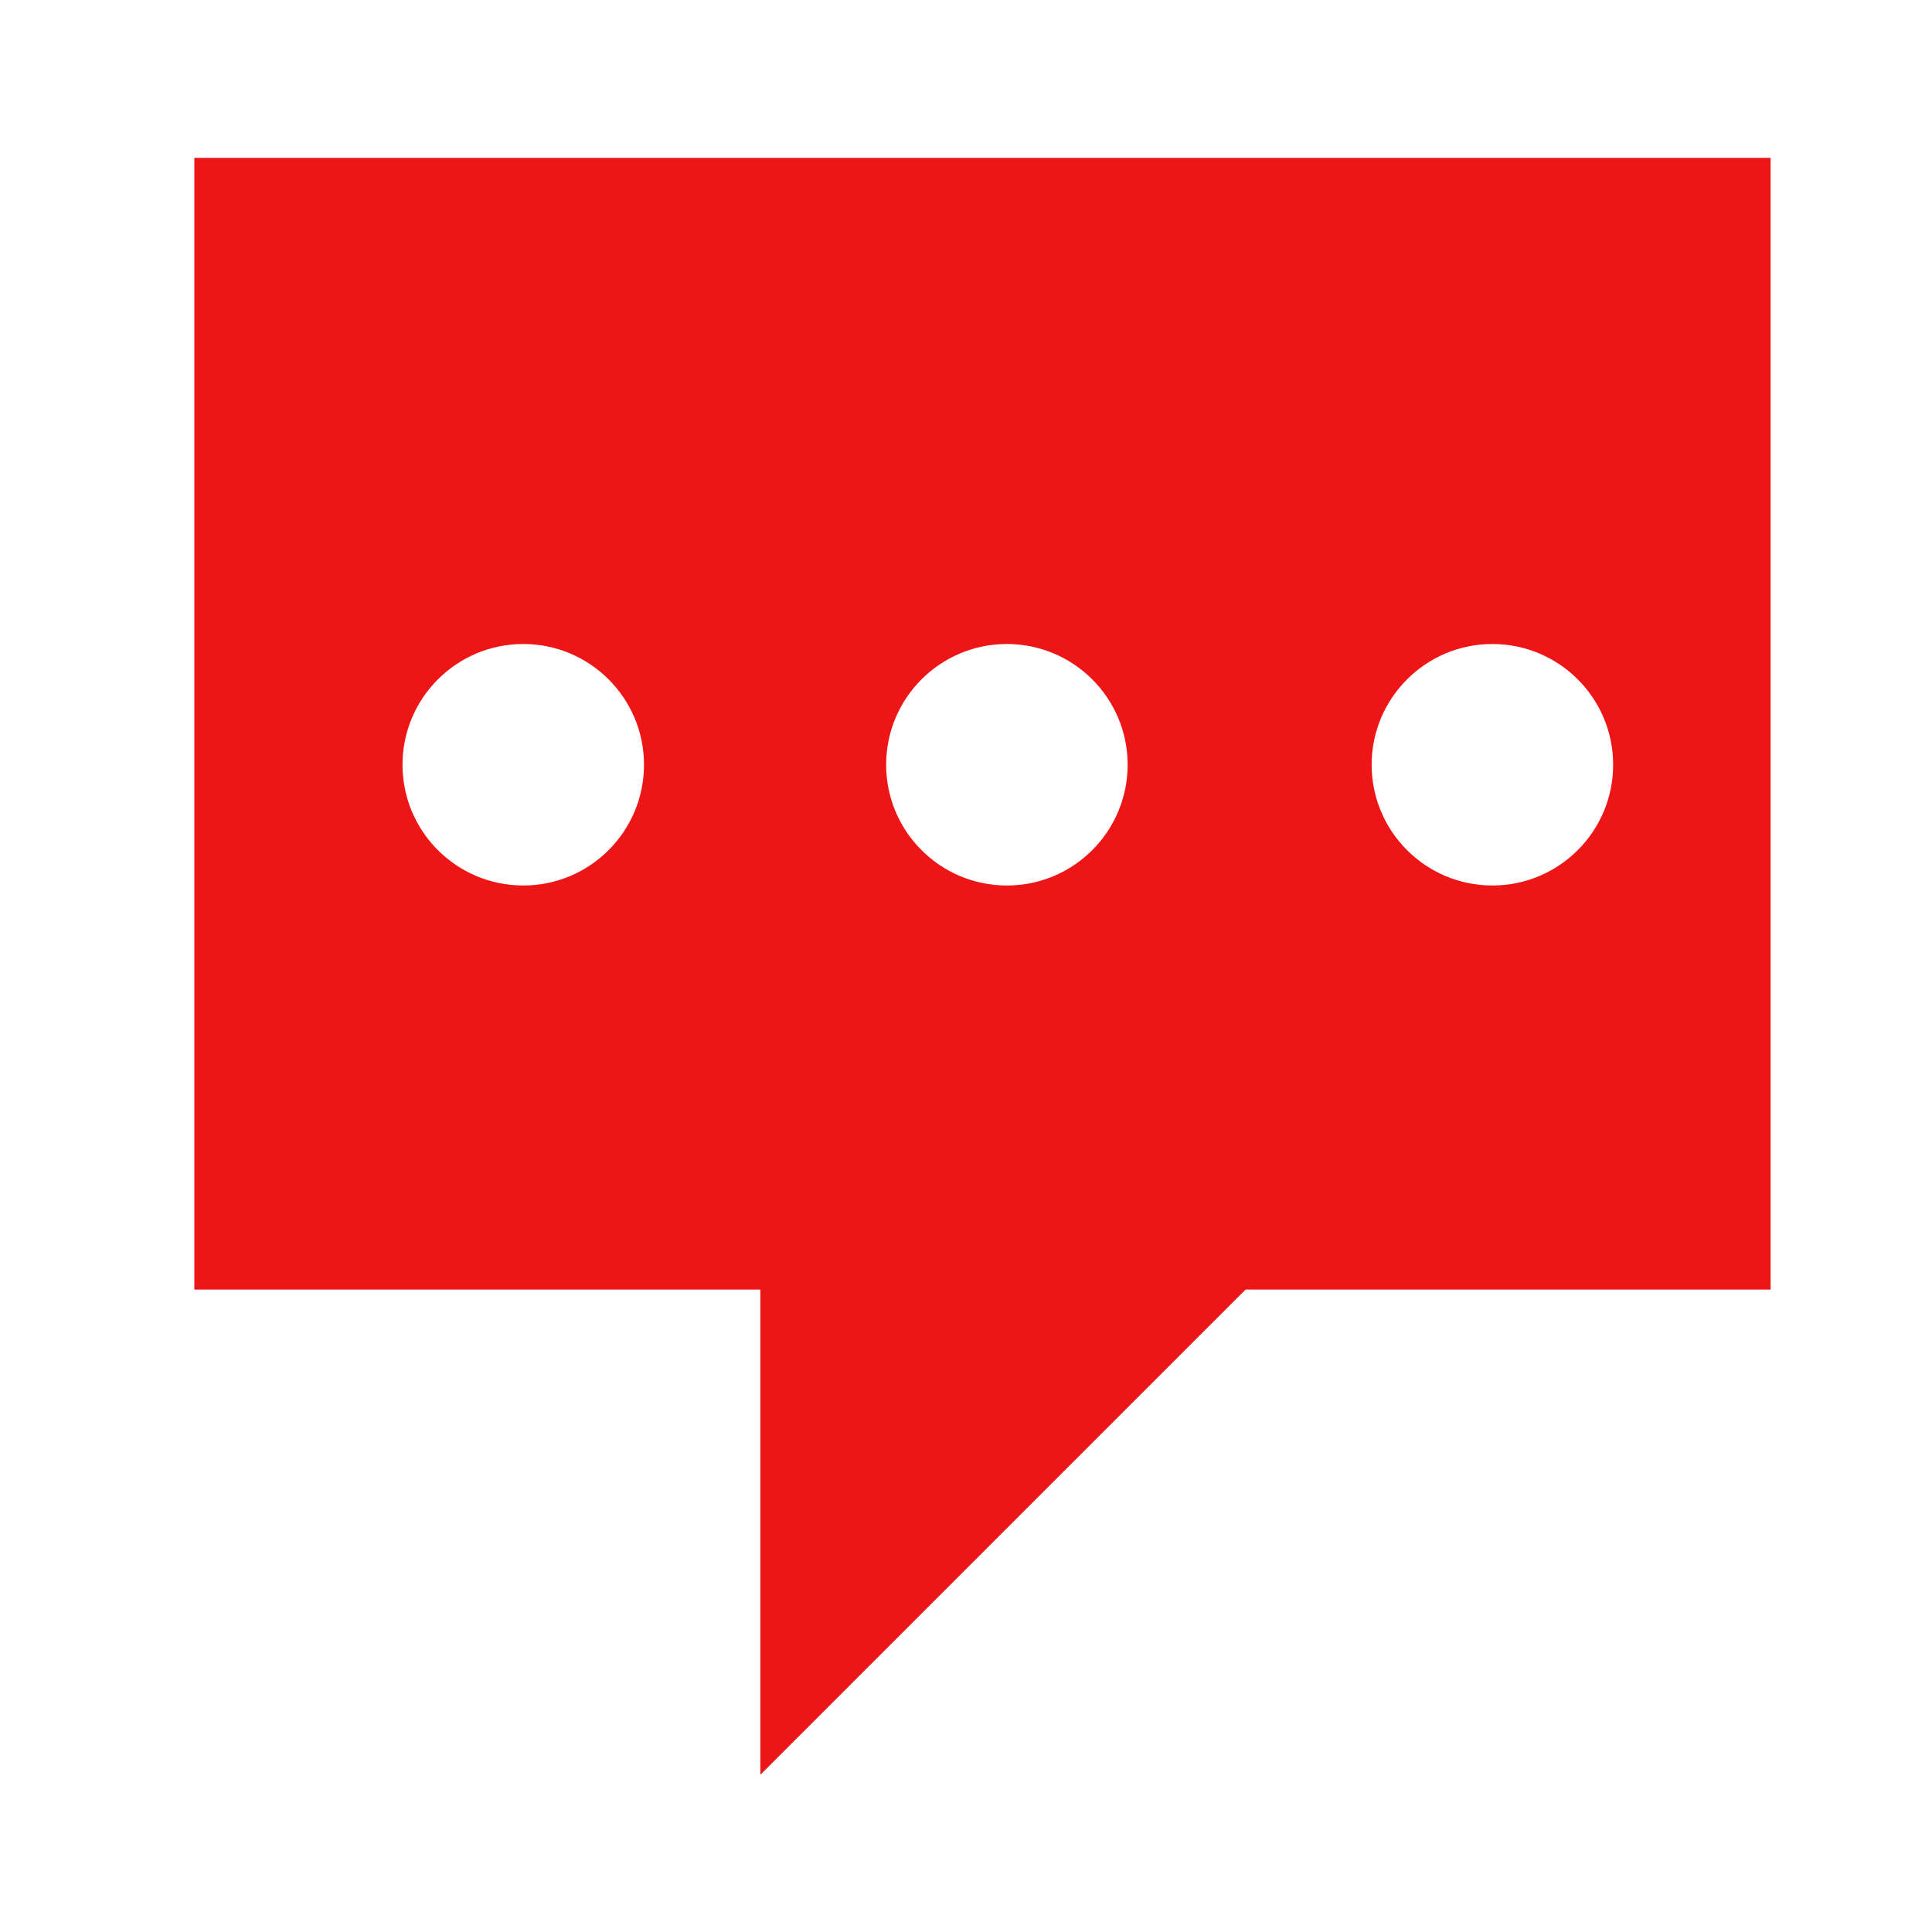
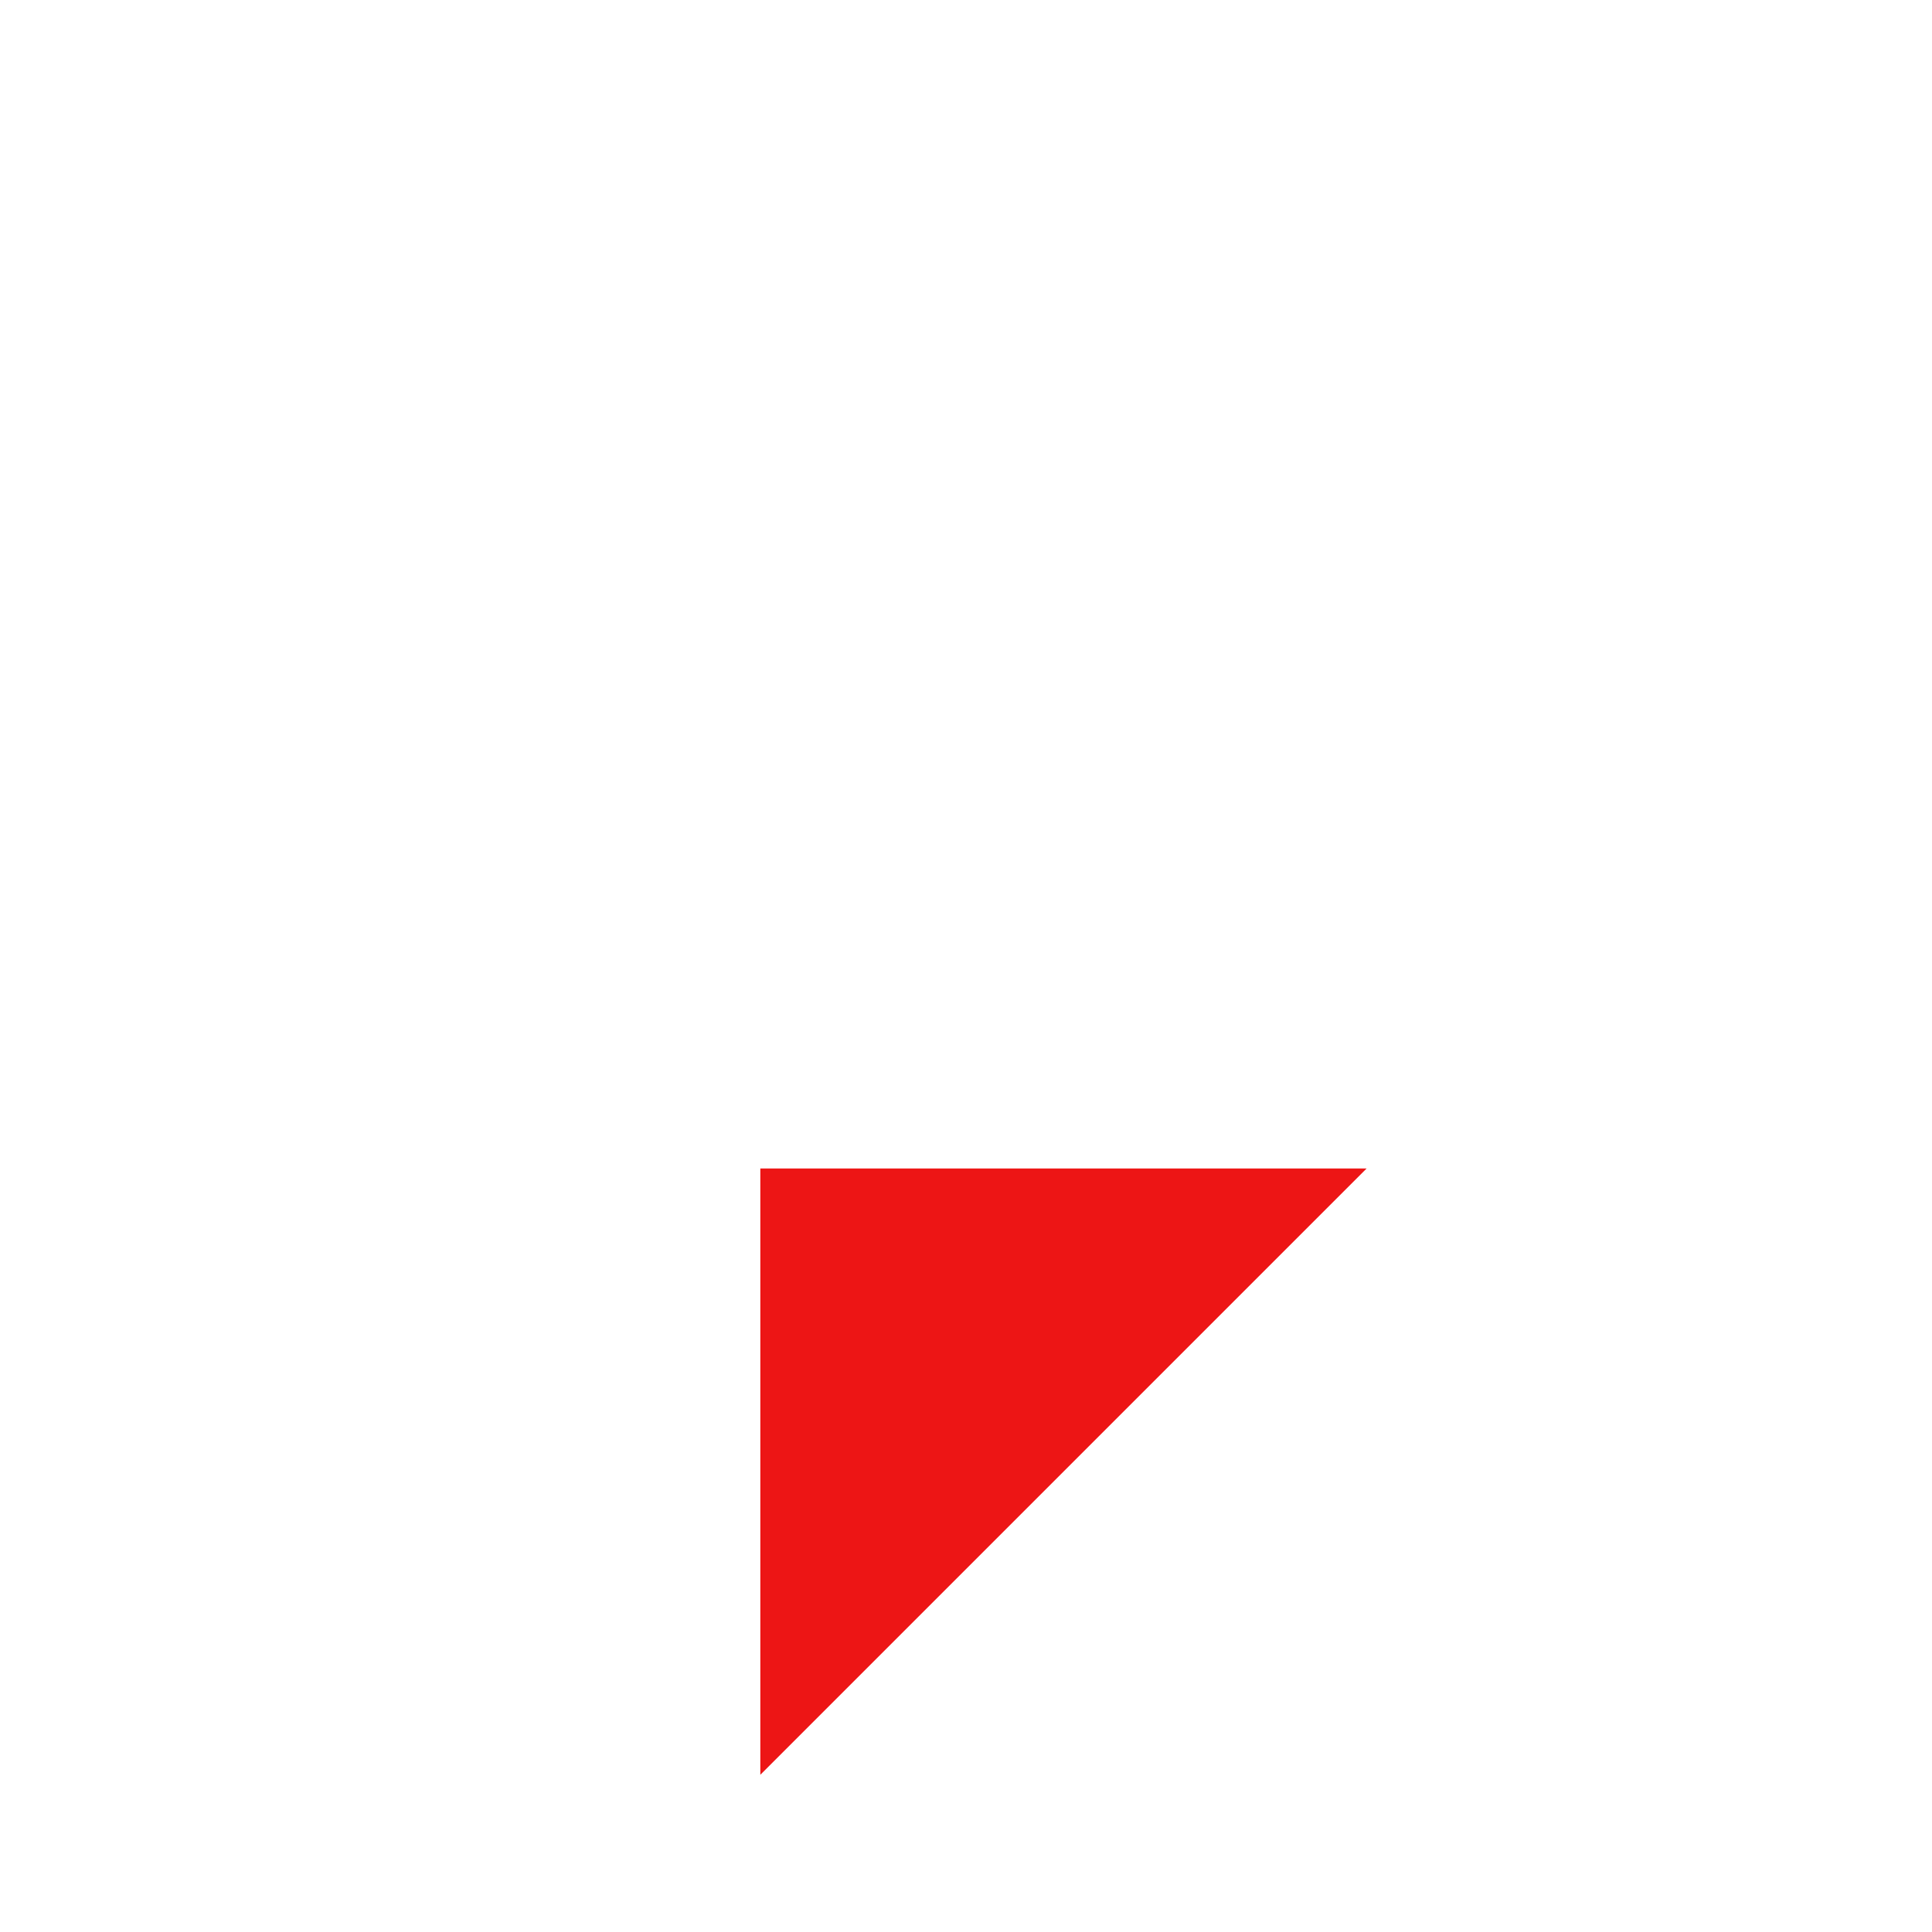
<svg xmlns="http://www.w3.org/2000/svg" width="24" height="24" viewBox="0 0 24 24" fill="none">
  <g id="Frame 11425">
    <g id="Group 11512">
      <path id="Union" d="M9.445 22.047V14.516H16.976L9.445 22.047Z" fill="#ED1515" />
-       <path id="Subtract" fill-rule="evenodd" clip-rule="evenodd" d="M21.995 1.961H2.414V16.019H21.995V1.961ZM6.5 11C7.328 11 8 10.328 8 9.5C8 8.672 7.328 8 6.5 8C5.672 8 5 8.672 5 9.5C5 10.328 5.672 11 6.5 11ZM14.008 9.5C14.008 10.328 13.336 11 12.508 11C11.679 11 11.008 10.328 11.008 9.5C11.008 8.672 11.679 8 12.508 8C13.336 8 14.008 8.672 14.008 9.5ZM18.539 11C19.367 11 20.039 10.328 20.039 9.5C20.039 8.672 19.367 8 18.539 8C17.711 8 17.039 8.672 17.039 9.5C17.039 10.328 17.711 11 18.539 11Z" fill="#ED1515" />
    </g>
  </g>
</svg>